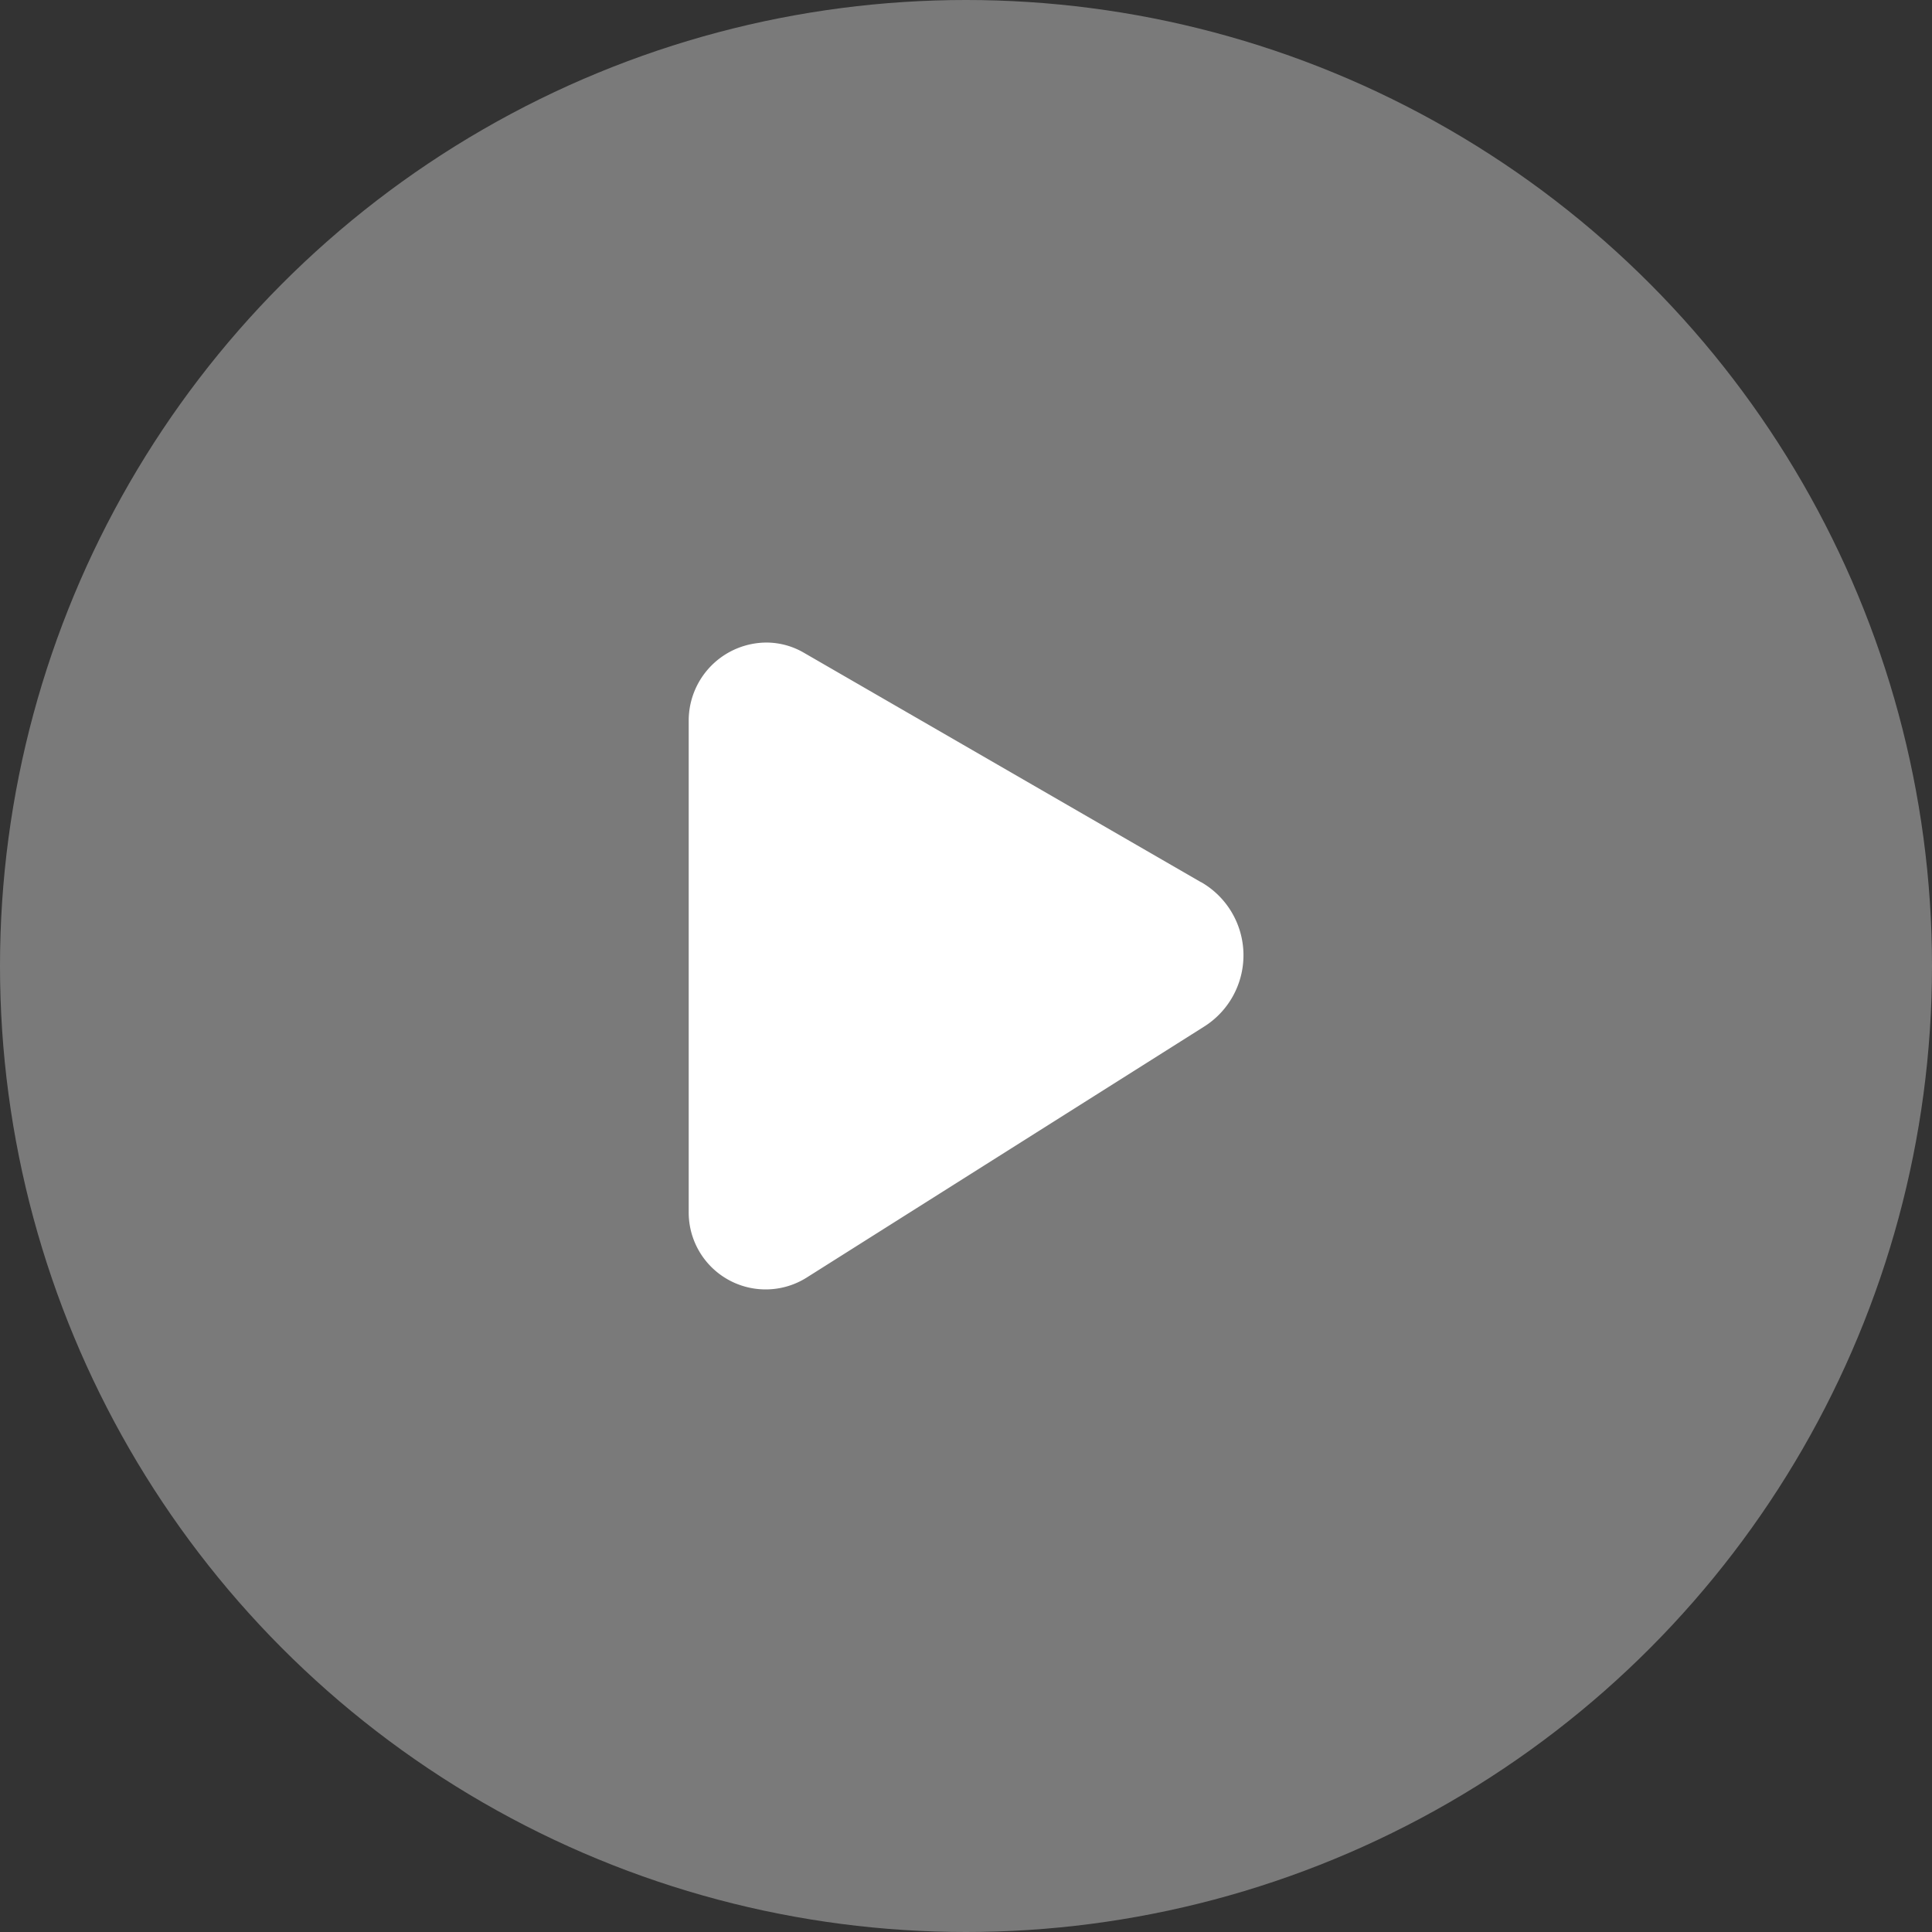
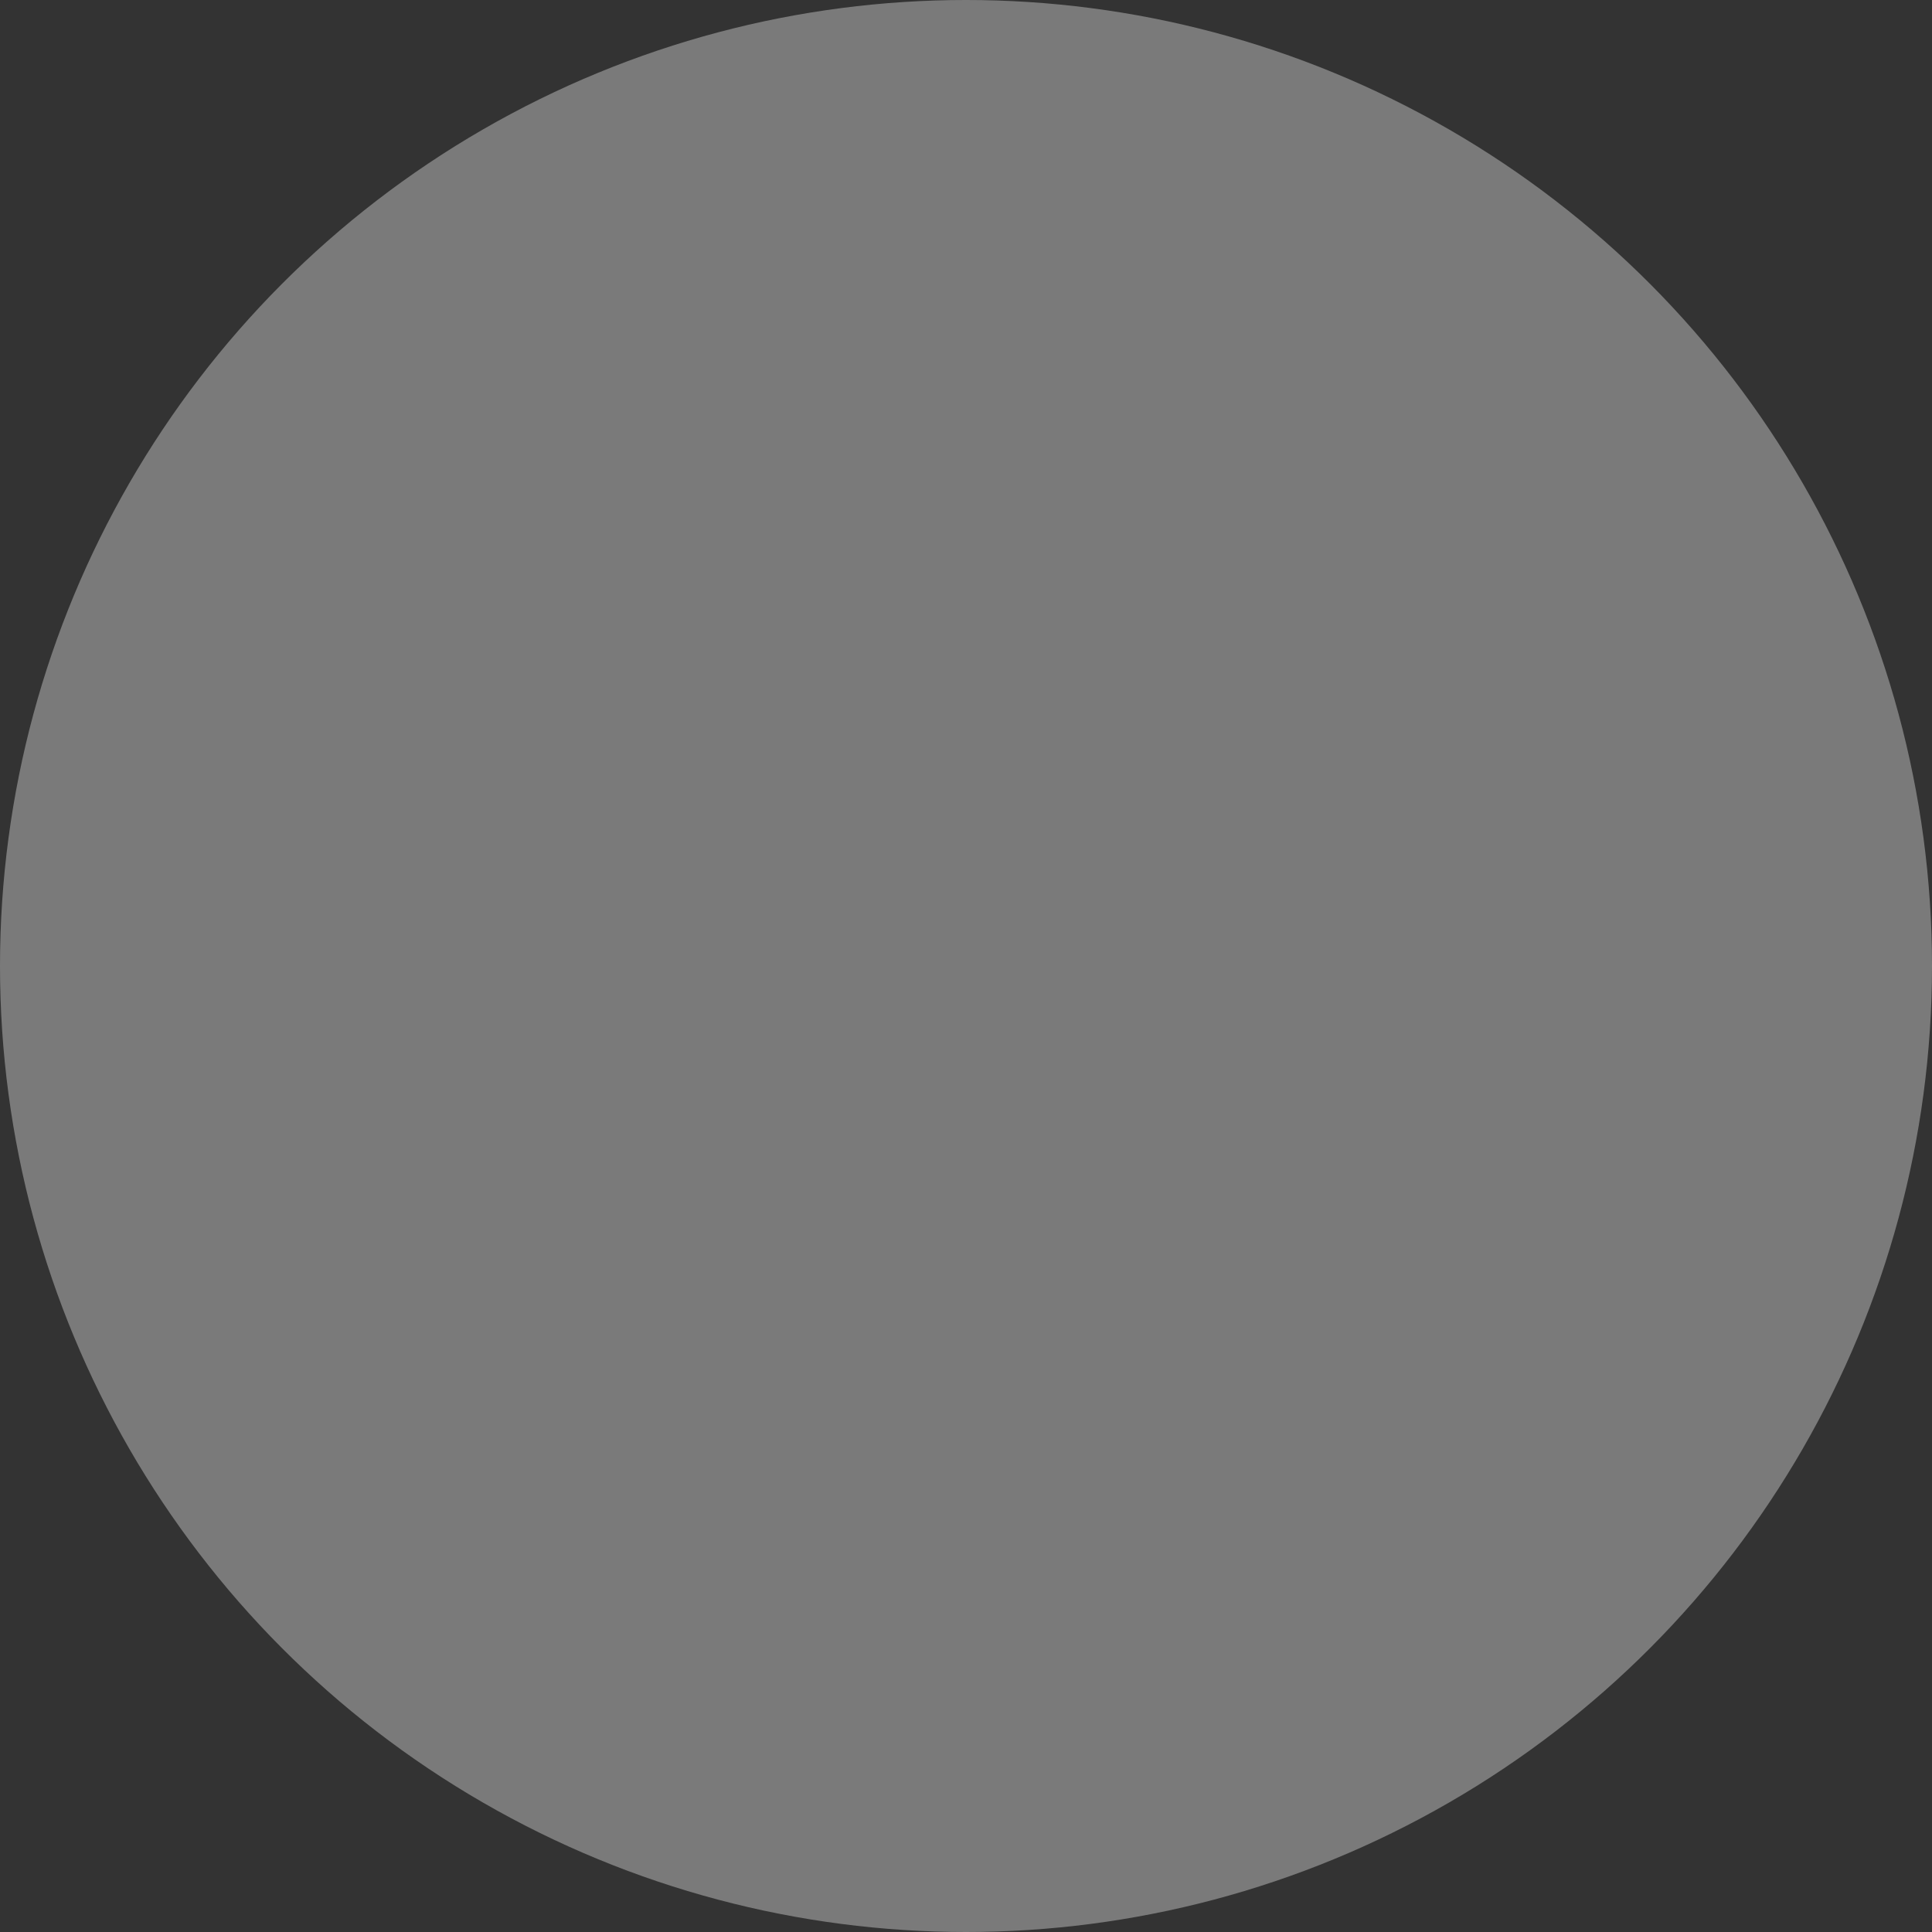
<svg xmlns="http://www.w3.org/2000/svg" width="53" height="53" viewBox="0 0 53 53">
  <rect x="0" y="0" width="53" height="53" fill="#333333" stroke="none" />
  <g id="Group_32745" data-name="Group 32745" transform="translate(-1360 -583)">
    <circle id="Ellipse_67" data-name="Ellipse 67" cx="26.5" cy="26.5" r="26.5" transform="translate(1360 583)" fill="#fff" opacity="0.35" />
    <g id="_01-Play" data-name="01-Play" transform="translate(1374.893 598.627)">
-       <path id="Path_148440" data-name="Path 148440" d="M18.052,8.573,7.169,2.285A2.047,2.047,0,0,0,6.142,2,2.142,2.142,0,0,0,4,4.142V17.636a2.111,2.111,0,0,0,3.232,1.787l10.9-6.883a2.313,2.313,0,0,0-.076-3.968Z" fill="#fff" />
-     </g>
+       </g>
  </g>
</svg>